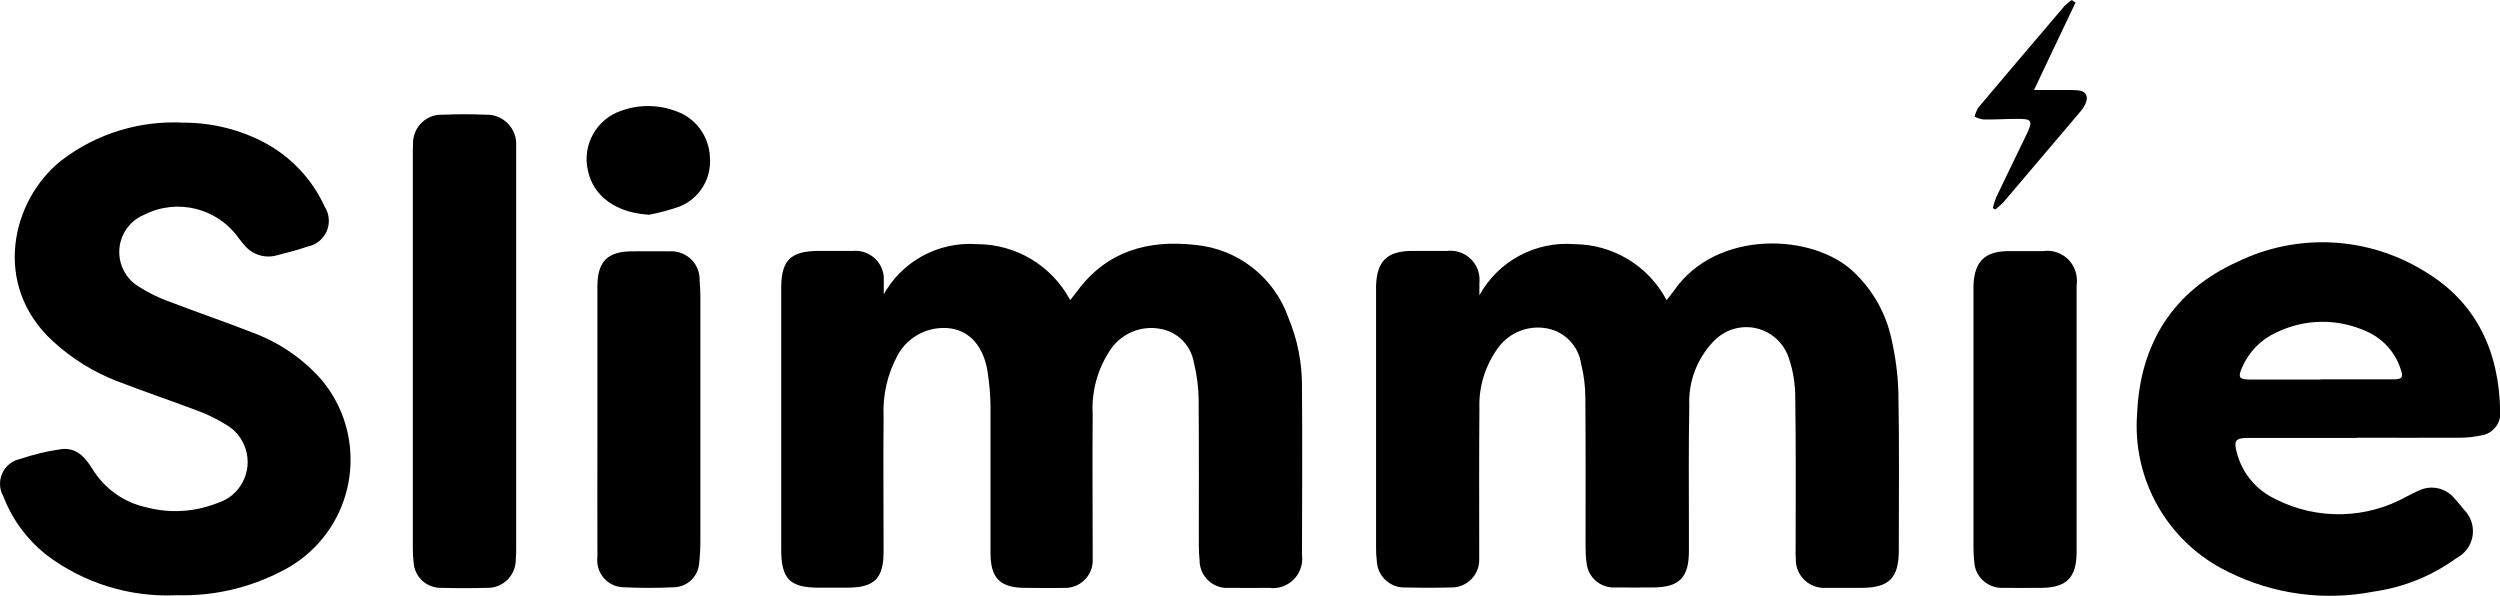
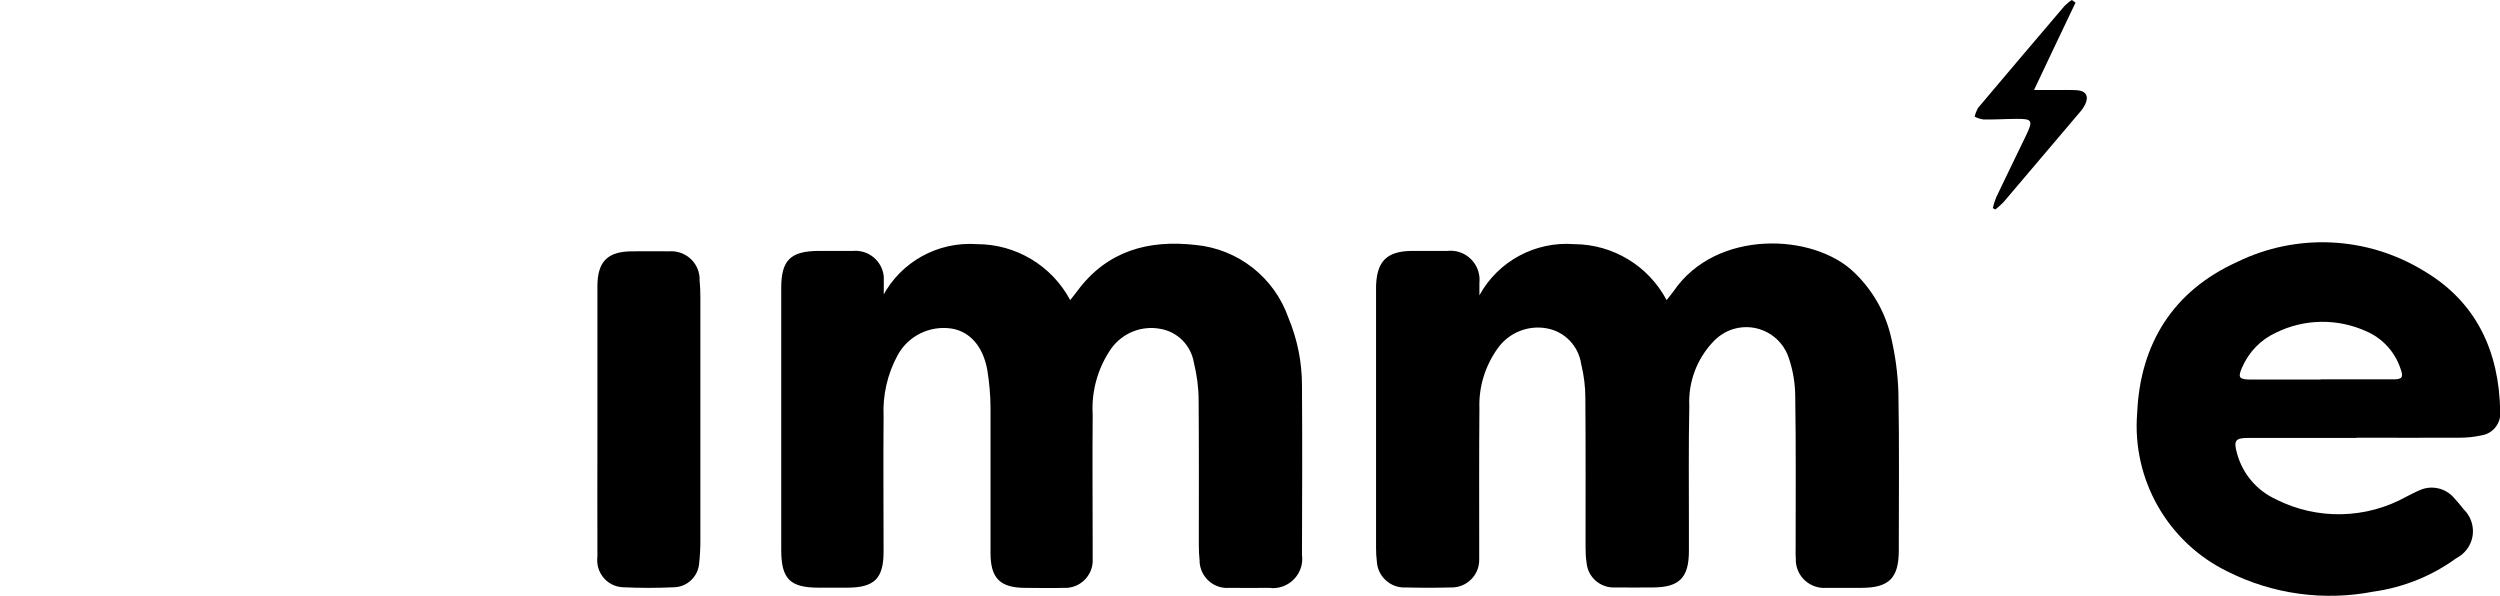
<svg xmlns="http://www.w3.org/2000/svg" id="Layer_1" data-name="Layer 1" version="1.1" viewBox="0 0 1255.4 299.3">
  <defs>
    <style>
      .cls-1 {
        fill: #000;
        stroke-width: 0px;
      }
    </style>
  </defs>
  <path id="Path_1" data-name="Path 1" class="cls-1" d="M742.9,148.3c9.4-17.2,28.1-27.2,47.6-25.7,19.5.1,37.3,10.9,46.4,28.1,1.5-1.9,2.6-3.2,3.6-4.6,21.3-31.1,70.2-29.1,90.6-9.3,9.3,8.9,15.8,20.3,18.6,32.9,2.1,9,3.3,18.1,3.6,27.3.5,26.5.2,53,.2,79.4,0,13.9-4.9,18.8-18.9,18.8-5.8,0-11.6,0-17.4,0-7.9.6-14.8-5.2-15.4-13.1,0-.5,0-.9,0-1.4-.2-1.9-.1-3.9-.1-5.8,0-25.1.2-50.3-.2-75.4,0-6.5-1-13-3.1-19.3-3.6-11.8-16-18.5-27.9-15-4,1.2-7.5,3.5-10.3,6.5-8.2,8.7-12.5,20.3-11.9,32.3-.4,19.5-.2,39-.2,58.4v14.3c0,13.5-4.9,18.3-18.3,18.3-6.3,0-12.5.1-18.7,0-7.4.4-13.8-5.1-14.4-12.5-.4-2.6-.5-5.3-.5-8,0-24.8.1-49.7-.1-74.5,0-5.8-.7-11.6-2.1-17.2-1.3-8.9-8-16-16.7-17.8-9.6-2-19.5,1.9-25.2,9.9-6.3,8.8-9.6,19.4-9.2,30.2-.2,23.4-.1,46.7-.1,70.1,0,1.9,0,3.9,0,5.8.1,7.6-6,13.9-13.6,14-.3,0-.5,0-.8,0-7.4.2-14.9.2-22.3,0-7.6.5-14.2-5.3-14.7-12.9,0,0,0-.1,0-.2-.3-2.2-.4-4.4-.4-6.7v-128.5c0-1,0-2.1,0-3.1.4-12.5,5.5-17.5,18-17.6,5.9,0,11.9,0,17.8,0,8-.9,15.2,4.9,16.1,12.9.1,1.1.1,2.2,0,3.2,0,2,0,4,0,6" />
  <path id="Path_2" data-name="Path 2" class="cls-1" d="M443.2,148.9c9.1-17.4,27.7-27.7,47.4-26.3,19.6,0,37.6,10.8,46.8,28.1,1.5-1.9,2.6-3.2,3.6-4.6,14.9-20.1,35.6-25.8,59.3-23.1,21.4,2,39.6,16.3,46.7,36.6,4.5,10.8,6.8,22.3,6.8,33.9.2,28.4.1,56.8,0,85.2,1.1,8-4.6,15.4-12.6,16.5-1.3.2-2.6.2-3.9,0-6.7,0-13.4.1-20.1,0-7.6.6-14.2-5.2-14.8-12.8,0-.3,0-.5,0-.8-.3-2.7-.4-5.3-.4-8,0-24.2.1-48.5-.1-72.7,0-6.4-.9-12.7-2.4-18.9-1.5-8.7-8.3-15.5-17-16.9-9.3-1.7-18.8,2.1-24.4,9.8-6.8,9.7-10.1,21.5-9.4,33.3-.2,22.3,0,44.6,0,66.9,0,1.8,0,3.6,0,5.4.5,7.6-5.3,14.2-12.9,14.7-.5,0-1.1,0-1.6,0-6.4.2-12.8,0-19.2,0-12.8,0-17.6-4.8-17.6-17.5,0-24.2,0-48.5,0-72.7,0-6.4-.6-12.8-1.6-19.1-2.1-12-8.8-19.4-17.9-20.9-10.9-1.7-21.8,3.6-27.1,13.3-5.2,9.5-7.6,20.2-7.1,30.9-.2,22.6,0,45.2,0,67.8,0,13.5-4.6,18.1-18.3,18.1h-14.3c-14.4,0-18.8-4.4-18.8-19v-131.6c0-13.8,4.7-18.4,18.6-18.5,5.8,0,11.6,0,17.4,0,7.8-.7,14.7,5,15.5,12.8,0,1,0,1.9,0,2.9,0,2.3,0,4.7,0,7.1" />
-   <path id="Path_3" data-name="Path 3" class="cls-1" d="M88.6,298.9c-23.5,1.1-46.7-6.1-65.5-20.4-9.6-7.7-17-17.7-21.4-29.2-3.5-6.1-1.4-13.9,4.7-17.4,1.1-.7,2.4-1.1,3.6-1.4,6.6-2.2,13.4-3.9,20.4-4.9,7.8-1.2,12.4,4,16,9.9,6.1,9.9,15.9,16.9,27.3,19.3,11.8,3.1,24.2,2.3,35.5-2.2,11.4-3.5,17.7-15.6,14.2-27-1.7-5.4-5.4-9.9-10.3-12.6-4.4-2.7-9.1-5-14-6.8-13.2-5-26.6-9.5-39.8-14.6-12.1-4.6-23.2-11.5-32.8-20.3-30.7-28.2-20.8-70.9,4.4-90.8,17.5-13.4,39.3-20.1,61.4-18.9,14,0,27.9,3.4,40.3,9.9,13.4,7.1,24.1,18.4,30.4,32.2,4,6.2,2.2,14.4-4,18.3-1.4.9-2.9,1.5-4.5,1.8-5,1.8-10.3,3-15.4,4.4-5.9,1.7-12.2-.2-16.2-4.9-1.1-1.2-2.1-2.5-3.1-3.8-10.7-15-30.7-20-47.1-11.8-10.4,4.1-15.5,15.9-11.4,26.3,1.6,4.2,4.6,7.7,8.5,10,4.9,3.1,10.1,5.7,15.6,7.6,13.7,5.3,27.7,10,41.4,15.4,13.5,5,25.5,13.2,34.9,24,22,26.6,18.3,66.1-8.4,88.1-2.2,1.9-4.6,3.5-7.1,5.1-17.4,10.2-37.4,15.3-57.6,14.7" />
  <path id="Path_4" data-name="Path 4" class="cls-1" d="M1183.3,219.9h-54c-6.9,0-7.8,1.2-5.9,8,2.8,10.1,9.9,18.4,19.4,22.8,20.7,10.5,45.3,10,65.6-1.3,2.3-1.1,4.5-2.4,6.8-3.3,5.9-2.6,12.9-1,17.1,3.9,1.7,1.8,3.3,3.8,4.9,5.8,6,5.9,6.2,15.5.3,21.5-1.1,1.2-2.5,2.2-3.9,2.9-12.3,9-26.7,14.8-41.8,16.9-24.8,4.8-50.4,1.3-73-10-30.2-14.6-48.3-46.3-45.6-79.7,1.5-34.8,18.1-61.3,50.1-75.8,30-14.7,65.3-13,93.8,4.4,26.5,15.6,37.9,40.5,38.4,70.7.5,5.8-3.6,11-9.3,11.9-3.6.8-7.3,1.2-11,1.2-17.3.1-34.5,0-51.8,0M1165.4,190.5h0c12.2,0,24.4,0,36.5,0,4.4,0,5.1-1.1,3.6-5.2-2.8-8.6-9.2-15.6-17.6-19.1-14.4-6.4-30.8-6.1-44.9.8-7.7,3.5-13.7,9.7-17.1,17.5-2.2,5-1.6,6,3.9,6.1,11.9,0,23.7,0,35.6,0" />
-   <path id="Path_5" data-name="Path 5" class="cls-1" d="M207.3,176.7c0-32.6,0-65.1,0-97.7,0-2.2,0-4.5.1-6.7-.2-7.9,6-14.5,13.9-14.7.5,0,.9,0,1.4,0,7-.3,14-.3,21,0,8.1-.4,15.1,5.8,15.5,14,0,.5,0,1,0,1.5,0,1.8,0,3.6,0,5.4v195.9c0,2.2,0,4.5-.2,6.7,0,7.8-6.4,14.2-14.2,14.1-.2,0-.4,0-.6,0-7.4.2-14.9.2-22.3,0-7.4.3-13.7-5.3-14.2-12.7-.3-2.5-.4-5-.4-7.6,0-32.7,0-65.5,0-98.2" />
-   <path id="Path_6" data-name="Path 6" class="cls-1" d="M1042.8,211.1v66c0,13-5.1,18.1-18.1,18.1-6.2,0-12.5.1-18.7,0-7.6.4-14.2-5.4-14.6-13,0,0,0-.2,0-.3-.3-2.4-.4-4.7-.4-7.1,0-42.7,0-85.4,0-128,0-1.2,0-2.4,0-3.6.5-11.9,5.7-17,17.5-17.1,5.8,0,11.6,0,17.4,0,8.2-1.2,15.8,4.5,16.9,12.7.2,1.5.2,3,0,4.4,0,22.6,0,45.2,0,67.8" />
  <path id="Path_7" data-name="Path 7" class="cls-1" d="M300,210.7v-66.9c0-12.5,5.1-17.6,17.6-17.6,6.1,0,12.2-.1,18.3,0,7.9-.6,14.8,5.2,15.4,13.1,0,.4,0,.9,0,1.3.3,2.9.4,5.9.4,8.9v122.2c0,3.7-.2,7.4-.6,11.1-.5,6.7-6,12-12.7,12.1-8.5.4-16.9.4-25.4,0-7.4-.2-13.3-6.4-13.1-13.9,0-.4,0-.9.1-1.3-.1-20.4,0-40.7,0-61.1v-8" />
-   <path id="Path_8" data-name="Path 8" class="cls-1" d="M325.5,107.8c-15.9-1-27.3-9-30.2-21.8-3.2-13,4.2-26.4,17-30.5,8.8-3.1,18.4-3,27.1.3,10,3.4,16.8,12.8,17.1,23.4.8,10.6-5.3,20.5-15.2,24.5-5.1,1.8-10.4,3.2-15.7,4.2" />
  <path id="Path_9" data-name="Path 9" class="cls-1" d="M1042.3,1.2c-6.8,14.2-13.5,28.4-20.9,44h10.8c3.6,0,7.2-.1,10.7.1,4.7.3,6.2,3.1,4.1,7.3-.8,1.5-1.7,2.8-2.8,4-12.7,15-25.4,29.9-38.1,44.9-1.3,1.3-2.6,2.5-4.1,3.7-.4-.2-.8-.4-1.3-.7.4-1.8,1-3.6,1.7-5.4,5-10.5,10.1-20.9,15.1-31.3,3.5-7.3,3-8.2-4.9-8.1-5.5,0-11,.4-16.5.3-1.6-.2-3.1-.7-4.5-1.4.3-1.5.9-2.9,1.6-4.3,14.5-17.2,29-34.3,43.6-51.4,1.1-1.1,2.3-2.1,3.6-2.9l1.7,1.2" />
</svg>